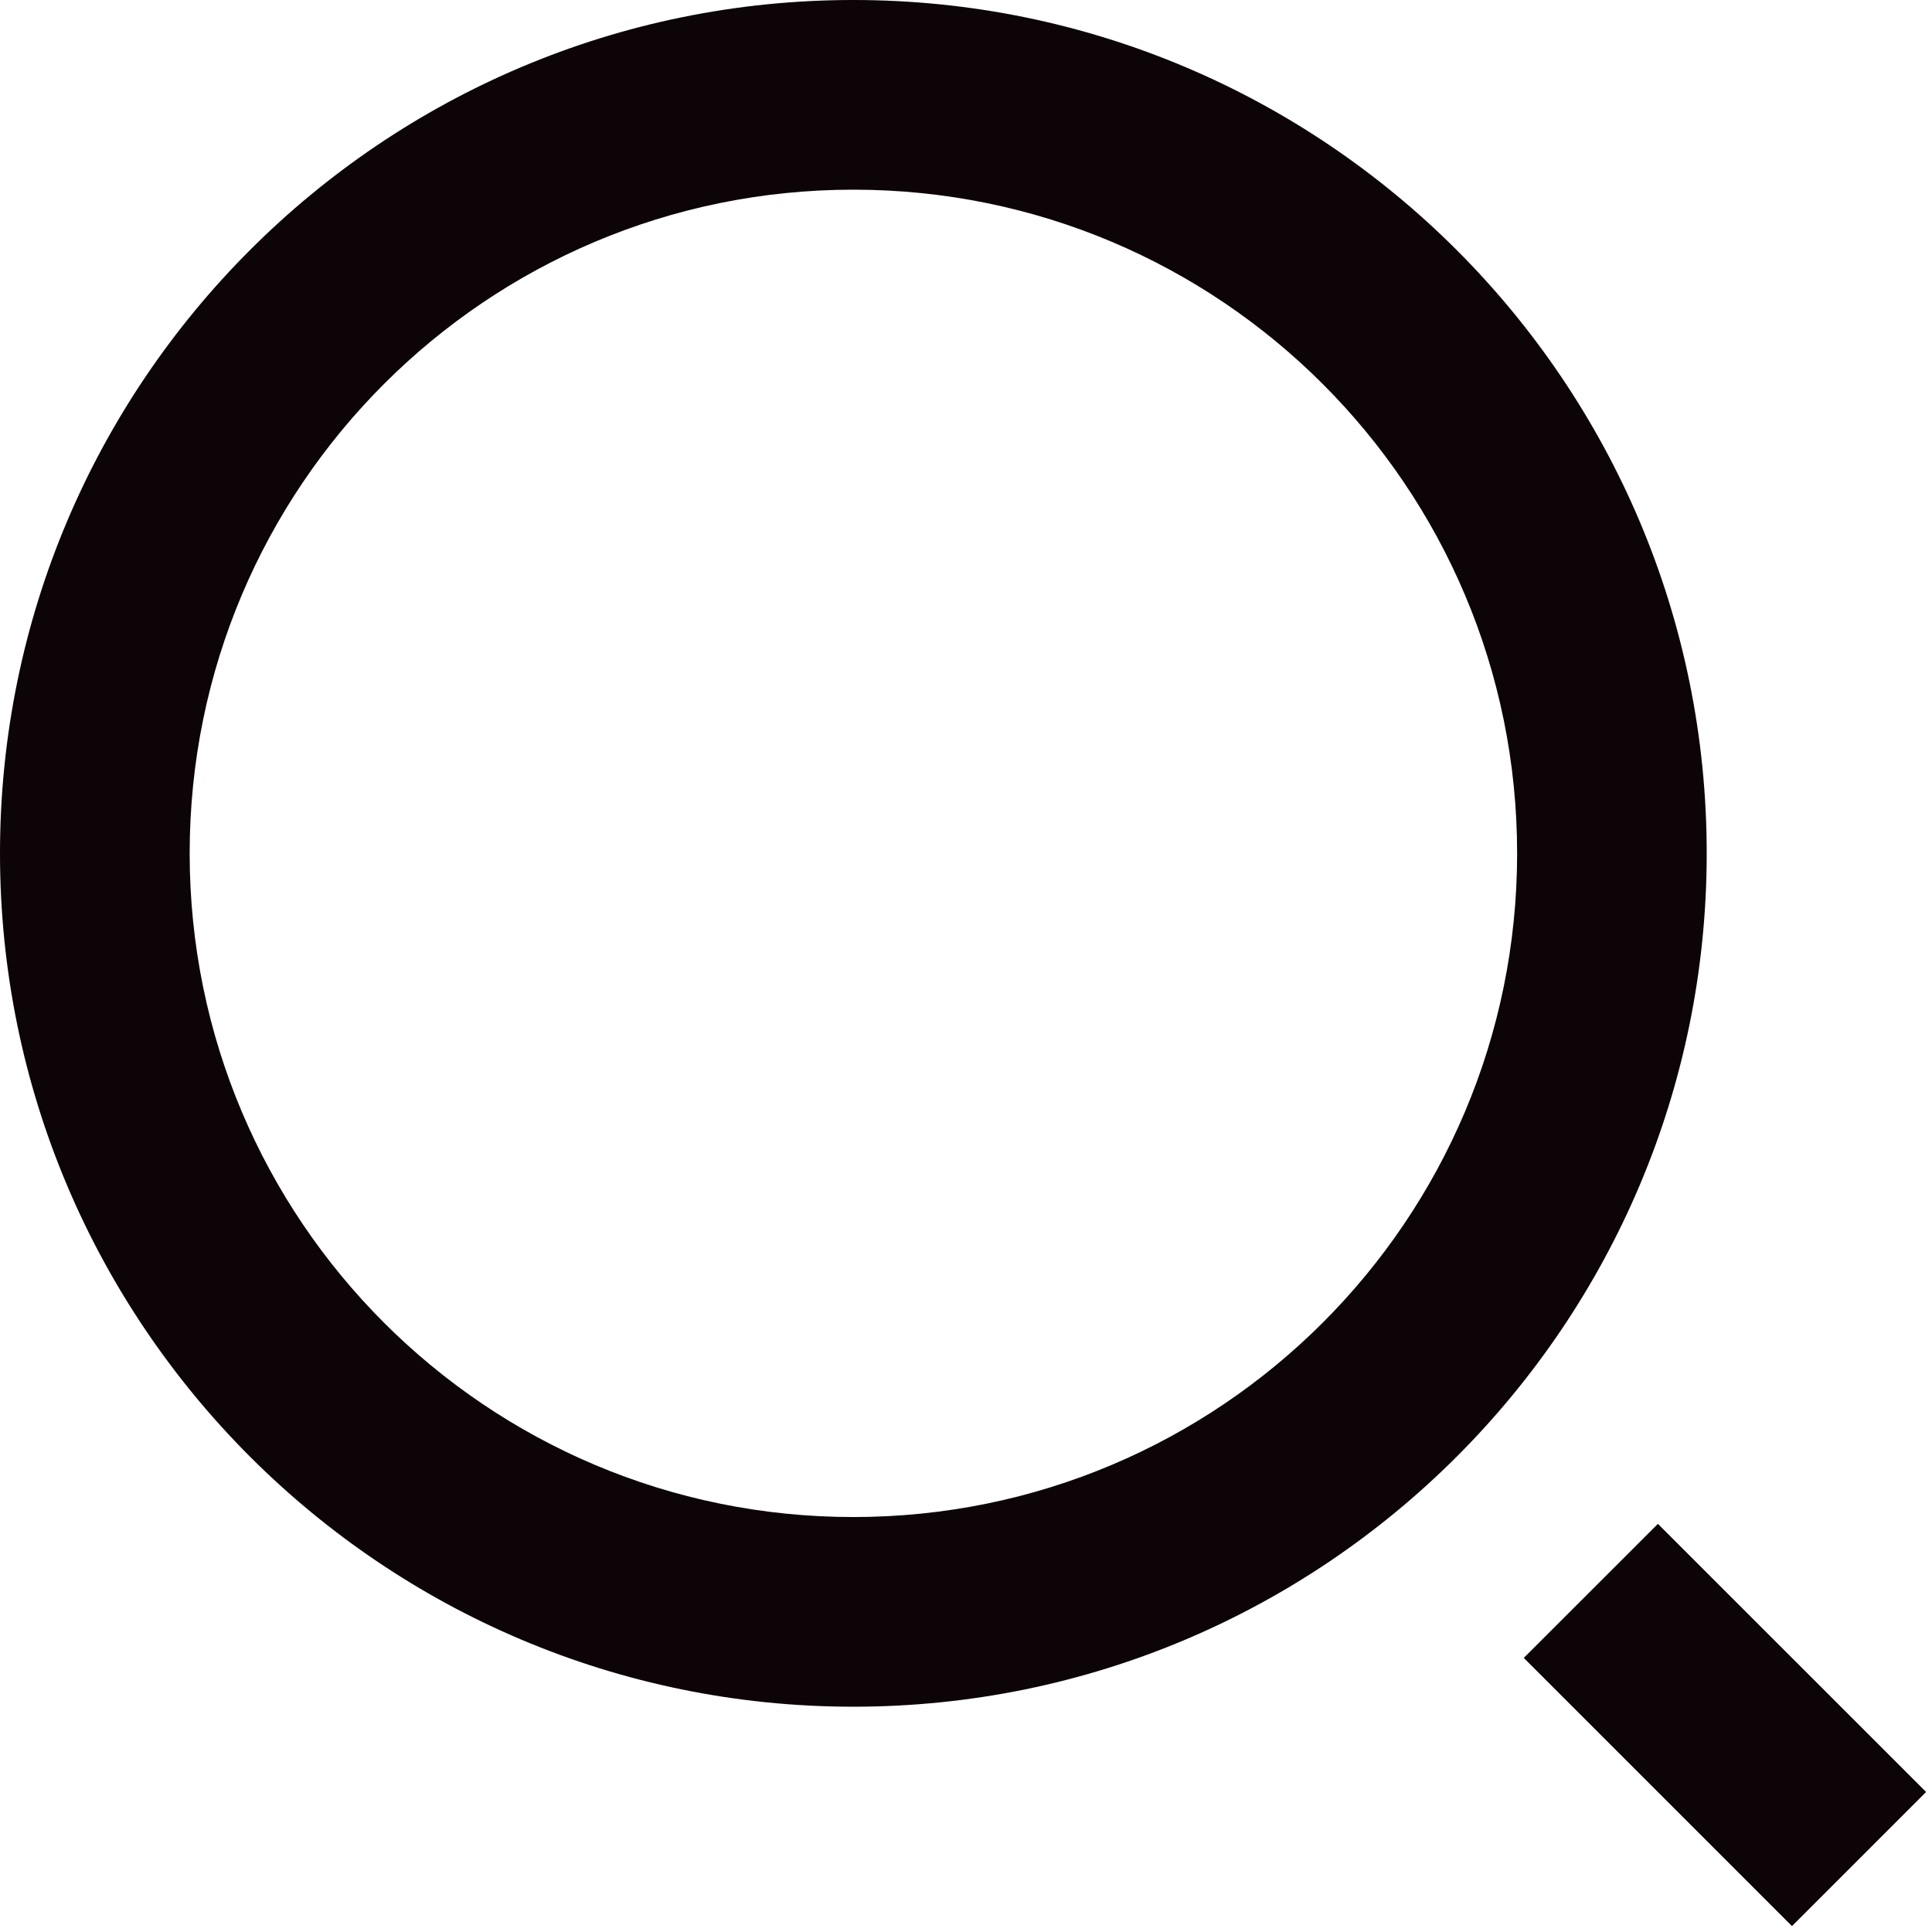
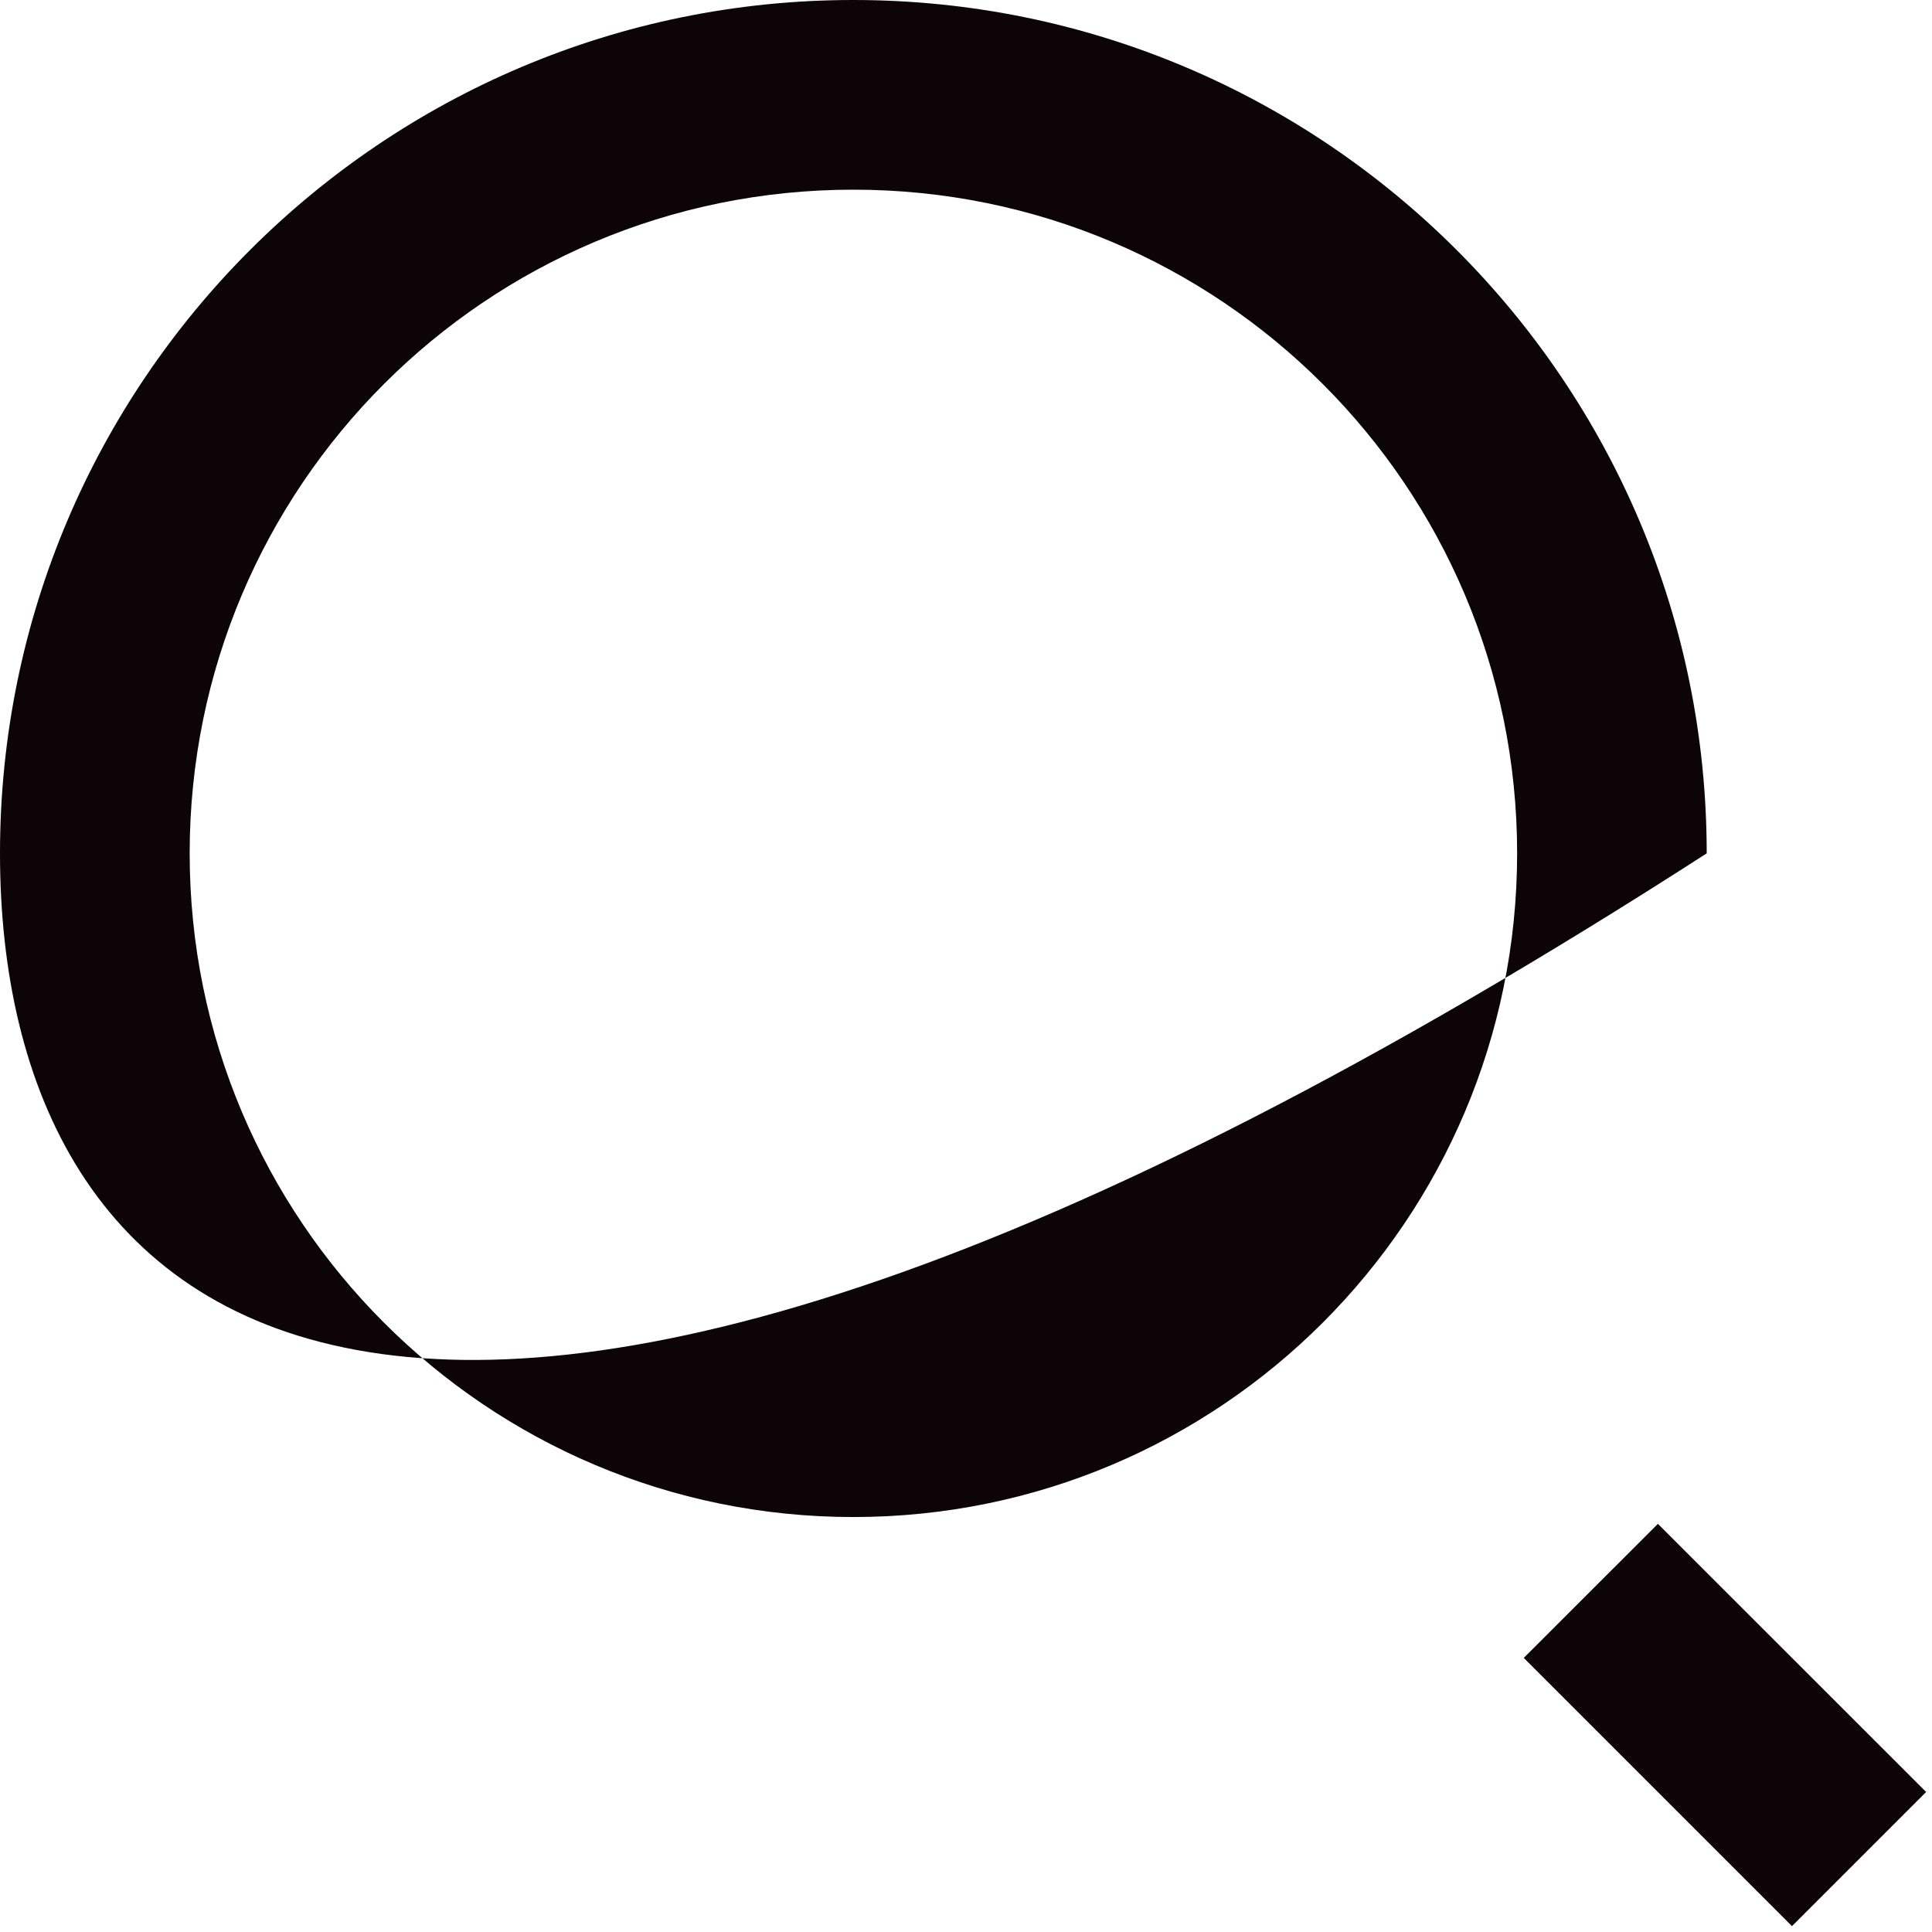
<svg xmlns="http://www.w3.org/2000/svg" width="23" height="23" viewBox="0 0 23 23" fill="none">
-   <path d="M10.159 0C15.767 0 20.318 4.551 20.318 10.159C20.318 15.767 15.767 20.318 10.159 20.318C4.551 20.318 0 15.767 0 10.159C0 4.551 4.551 0 10.159 0ZM10.159 18.06C14.524 18.06 18.061 14.524 18.061 10.159C18.061 5.793 14.524 2.258 10.159 2.258C5.793 2.258 2.258 5.793 2.258 10.159C2.258 14.524 5.793 18.06 10.159 18.06ZM19.737 18.141L22.93 21.333L21.333 22.93L18.14 19.737L19.737 18.141Z" fill="#0C0407" />
+   <path d="M10.159 0C15.767 0 20.318 4.551 20.318 10.159C4.551 20.318 0 15.767 0 10.159C0 4.551 4.551 0 10.159 0ZM10.159 18.06C14.524 18.06 18.061 14.524 18.061 10.159C18.061 5.793 14.524 2.258 10.159 2.258C5.793 2.258 2.258 5.793 2.258 10.159C2.258 14.524 5.793 18.06 10.159 18.06ZM19.737 18.141L22.93 21.333L21.333 22.93L18.14 19.737L19.737 18.141Z" fill="#0C0407" />
</svg>